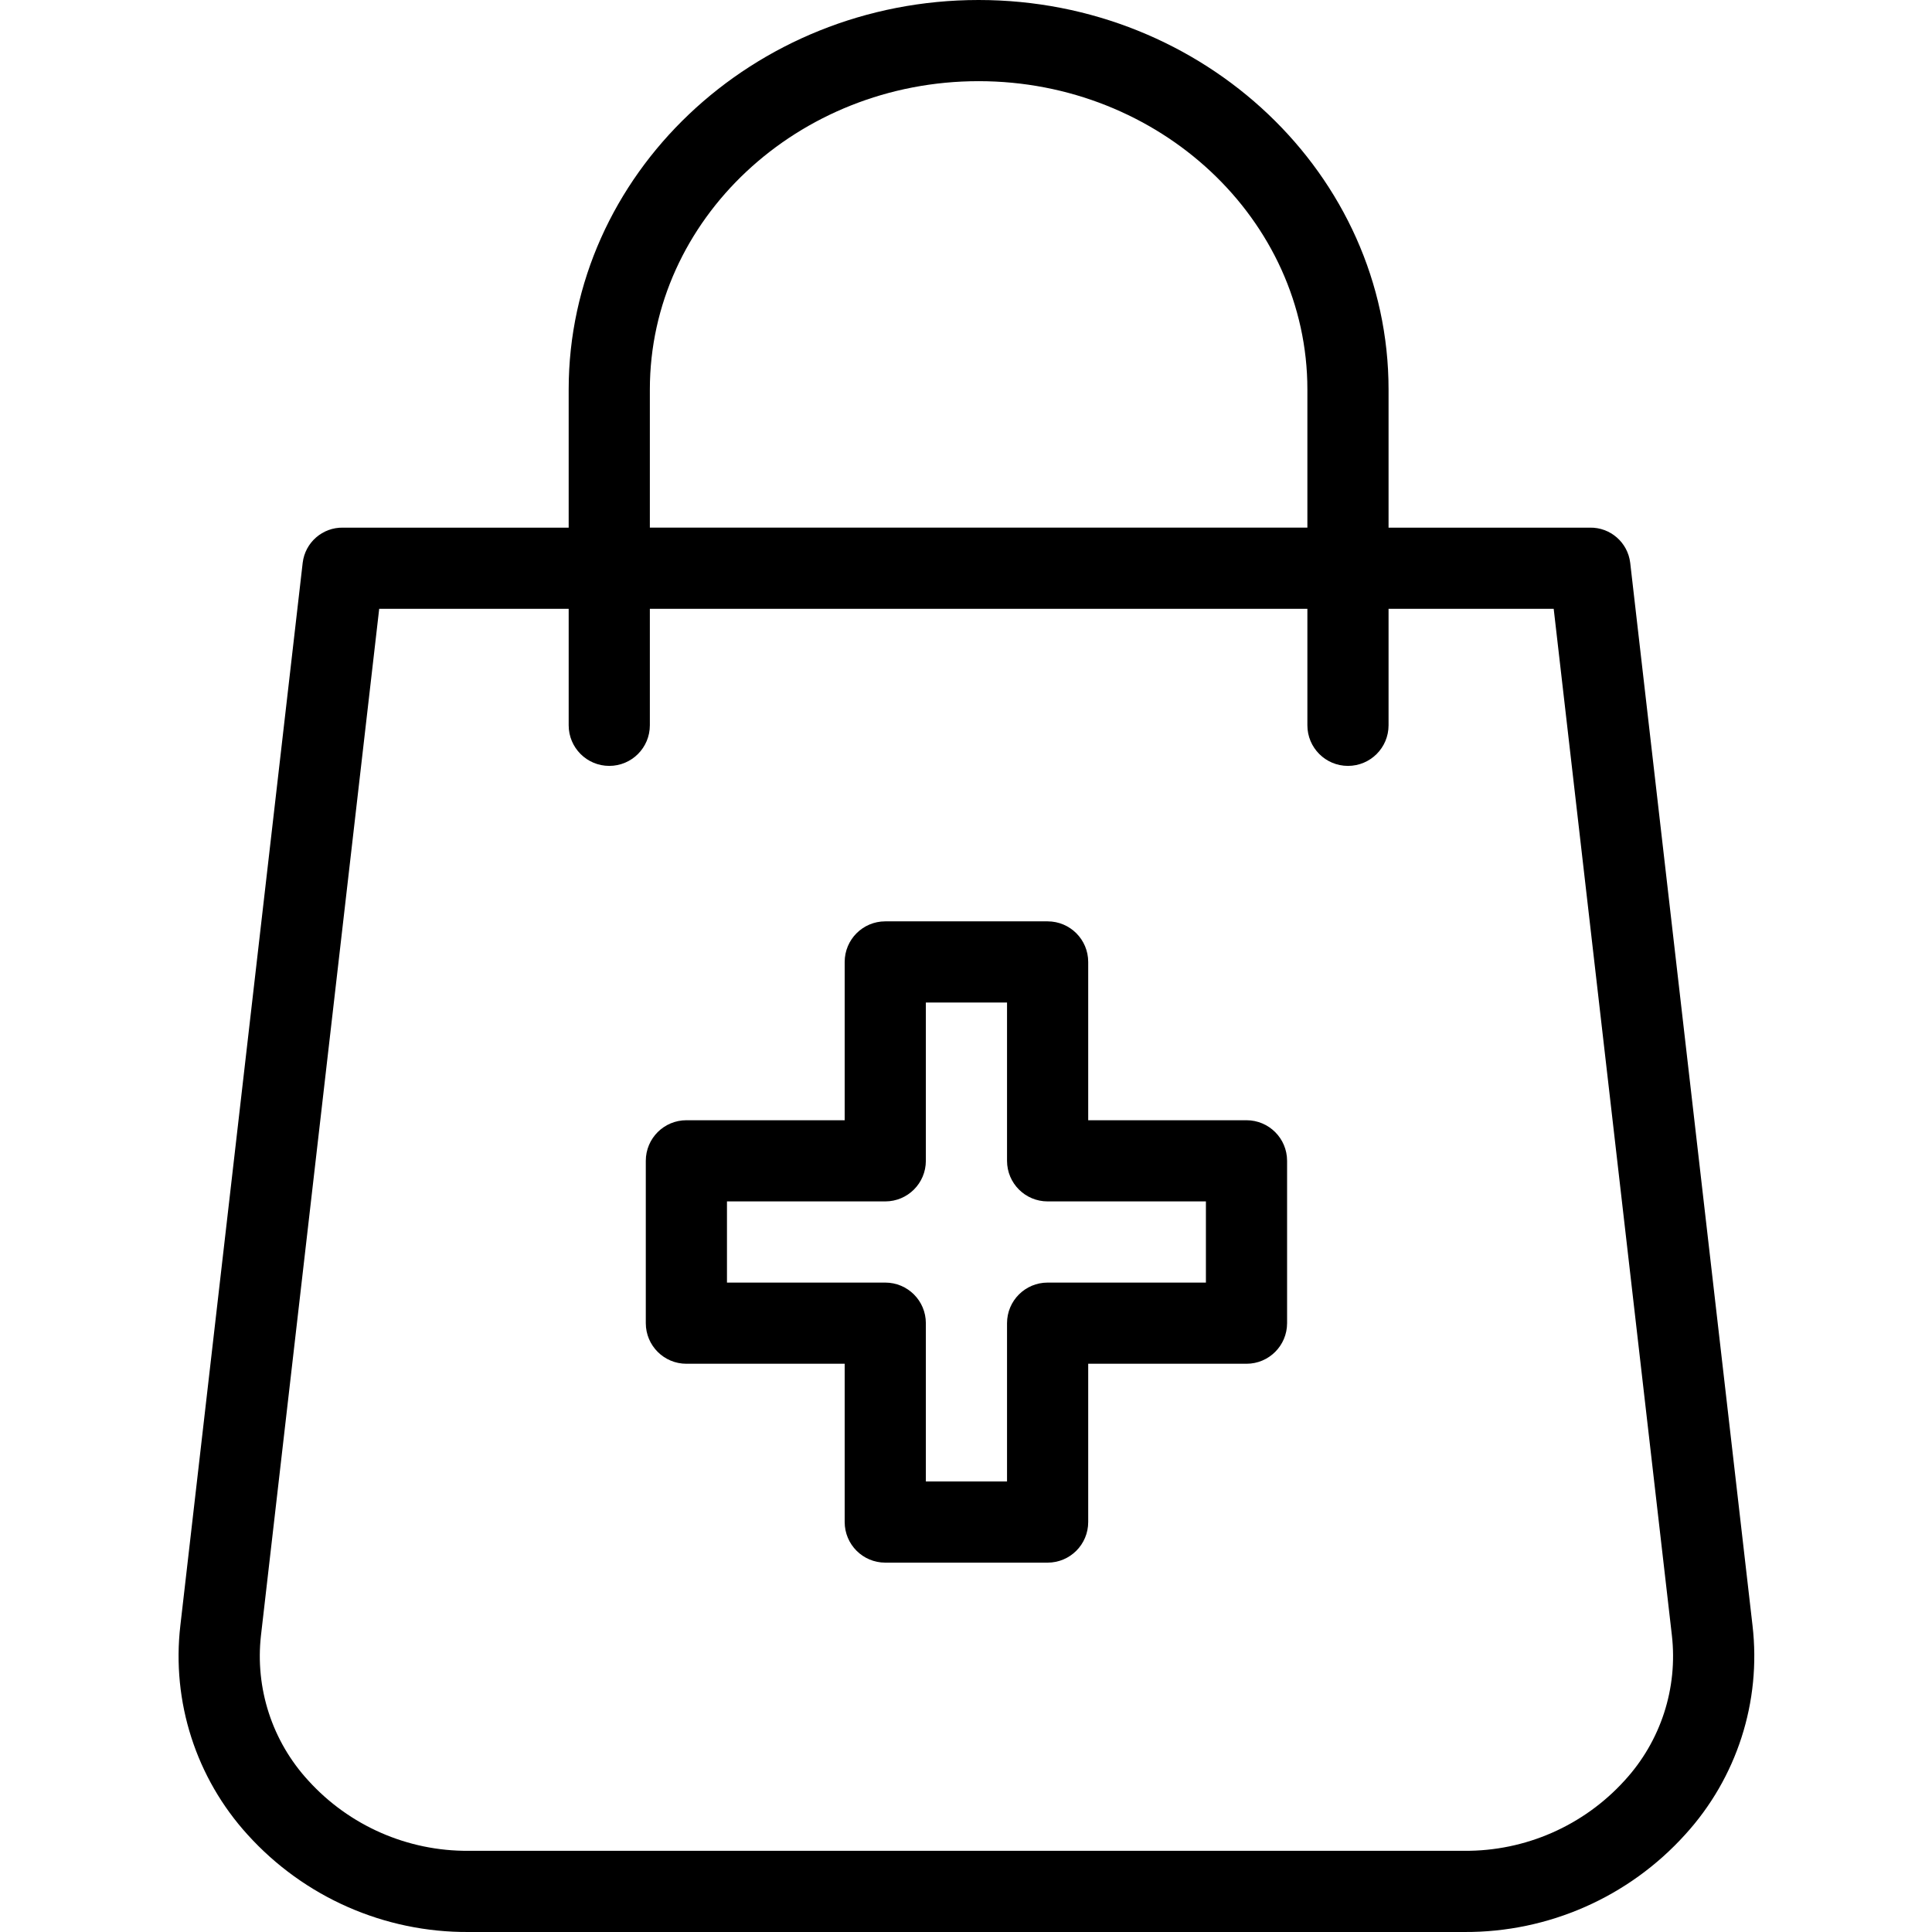
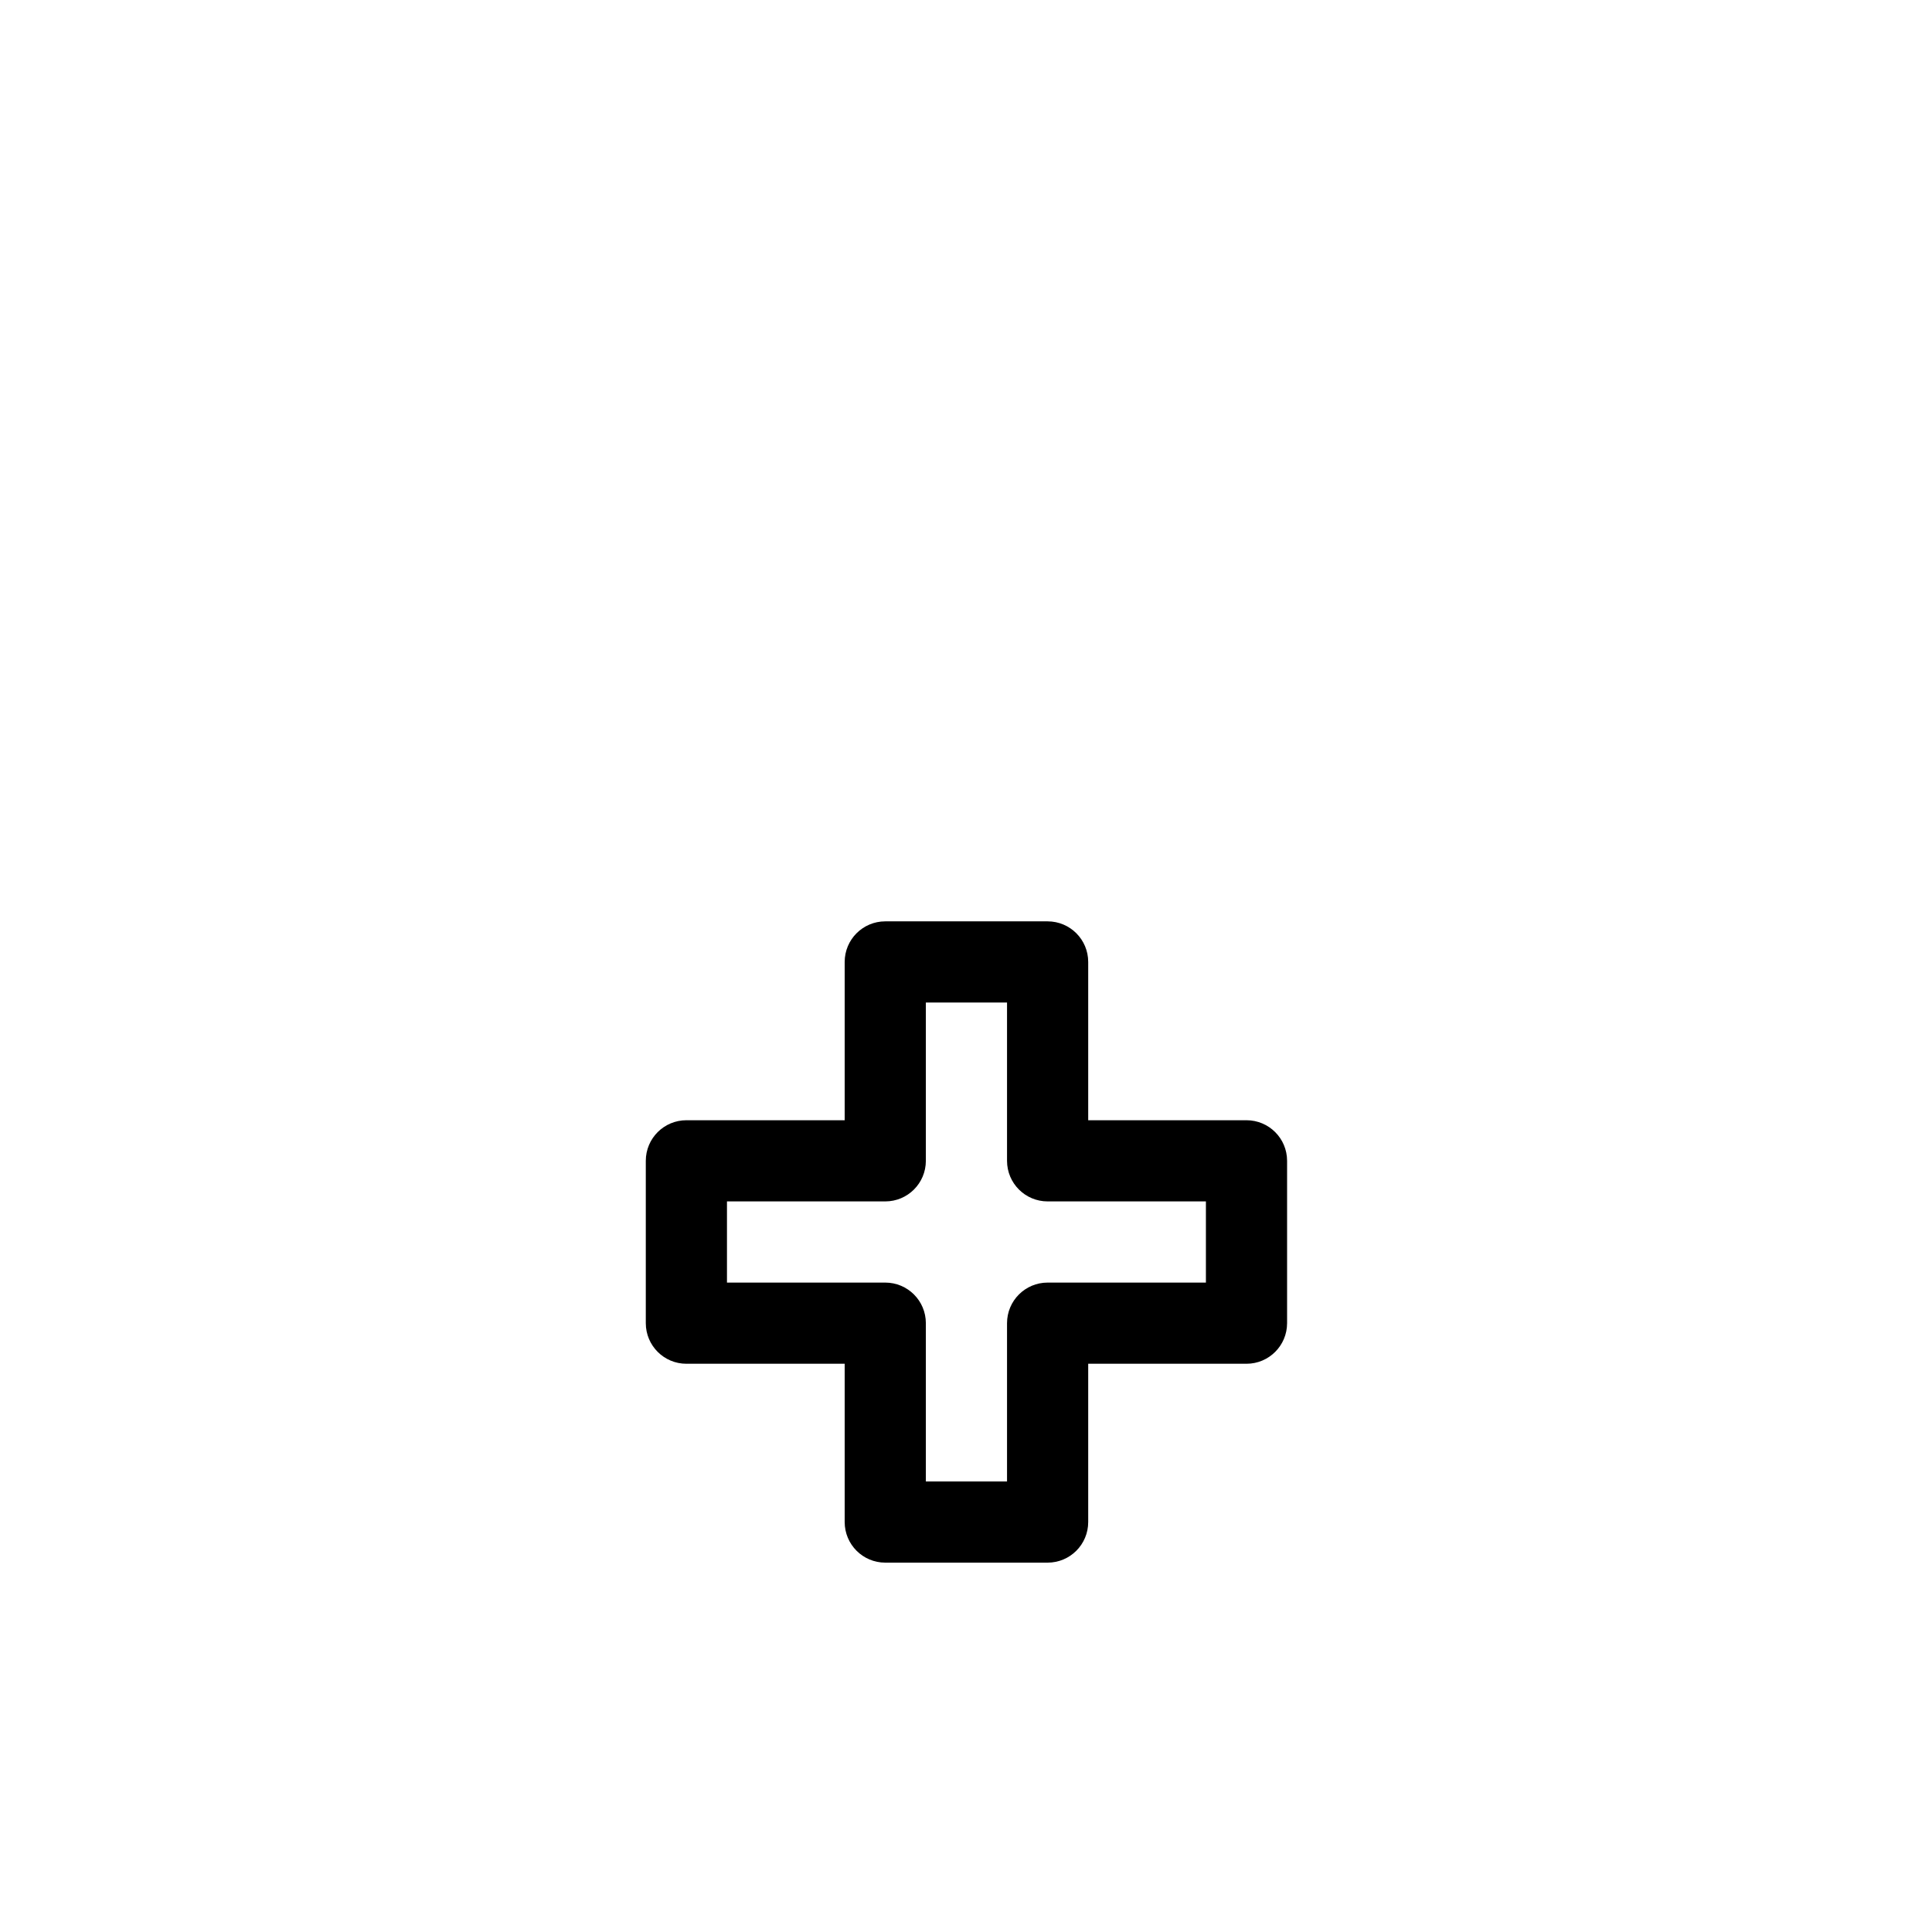
<svg xmlns="http://www.w3.org/2000/svg" height="476pt" viewBox="-44 0 476 476.001" width="476pt">
-   <path d="m357.645 138.652c-.602-5.004-4.895-8.746-9.934-8.652h-49.602v-34.035c0-52.914-45.418-95.965-101-95.965s-101 43.051-101 95.965v34.035h-55.598c-5.043-.094-9.336 3.648-9.934 8.652l-30.141 261.836c-2.184 18.777 3.867 37.582 16.59 51.559 13.902 15.371 33.703 24.086 54.43 23.953h245.309c20.734.113 40.535-8.621 54.43-24.012 12.723-13.953 18.773-32.742 16.586-51.5zm-241.535-42.688c0-41.887 36.449-75.965 81-75.965 44.555 0 81 34.078 81 75.965v34.035h-162zm240.156 342.719c-10.102 11.133-24.469 17.43-39.5 17.316h-245.309c-15.031.117-29.402-6.184-39.5-17.312-8.902-9.68-13.152-22.75-11.652-35.812l29.121-252.875h46.684v28.699c0 5.523 4.477 10 10 10s10-4.477 10-10v-28.699h162v28.699c0 5.523 4.477 10 10 10s10-4.477 10-10v-28.699h40.688l29.113 252.879c1.504 13.059-2.746 26.125-11.645 35.805zm0 0" />
  <path d="m263.109 276h-39v-39c0-5.523-4.477-10-10-10h-40c-5.523 0-10 4.477-10 10v39h-39c-5.523 0-10 4.477-10 10v40c0 5.523 4.477 10 10 10h39v39c0 5.523 4.477 10 10 10h40c5.523 0 10-4.477 10-10v-39h39c5.523 0 10-4.477 10-10v-40c0-5.523-4.477-10-10-10zm-10 40h-39c-5.523 0-10 4.477-10 10v39h-20v-39c0-5.523-4.477-10-10-10h-39v-20h39c5.523 0 10-4.477 10-10v-39h20v39c0 5.523 4.477 10 10 10h39zm0 0" />
</svg>